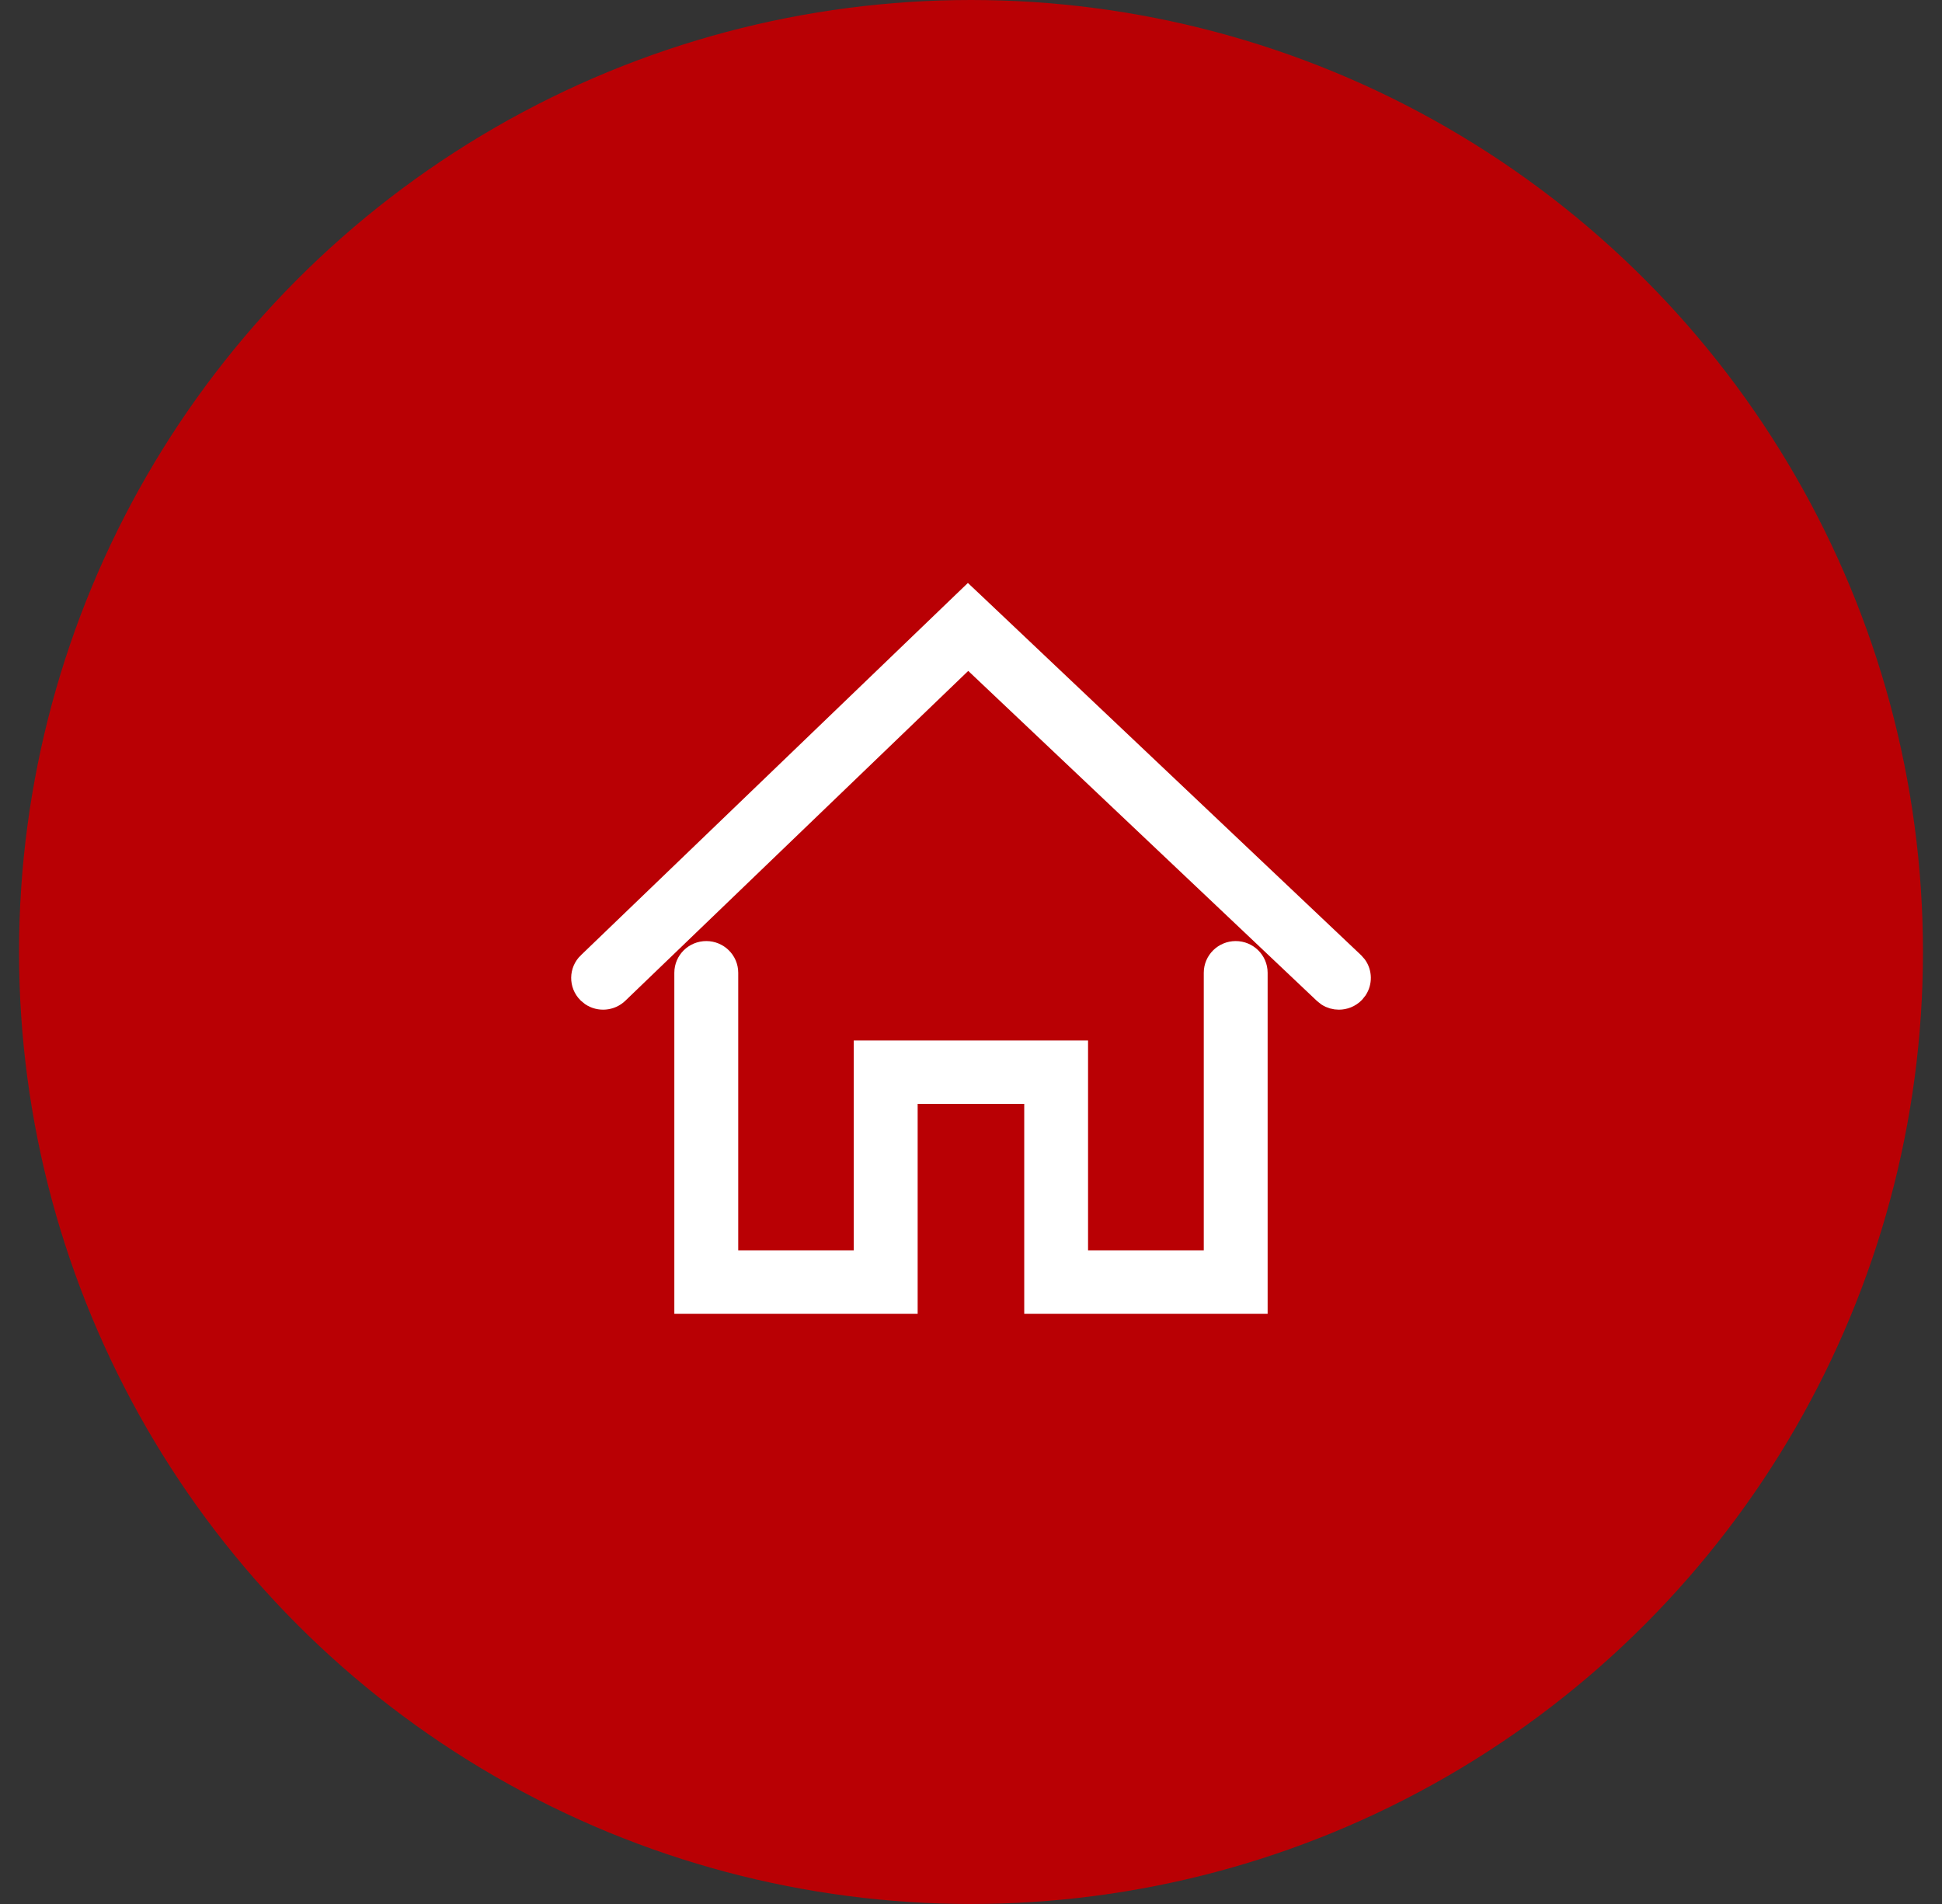
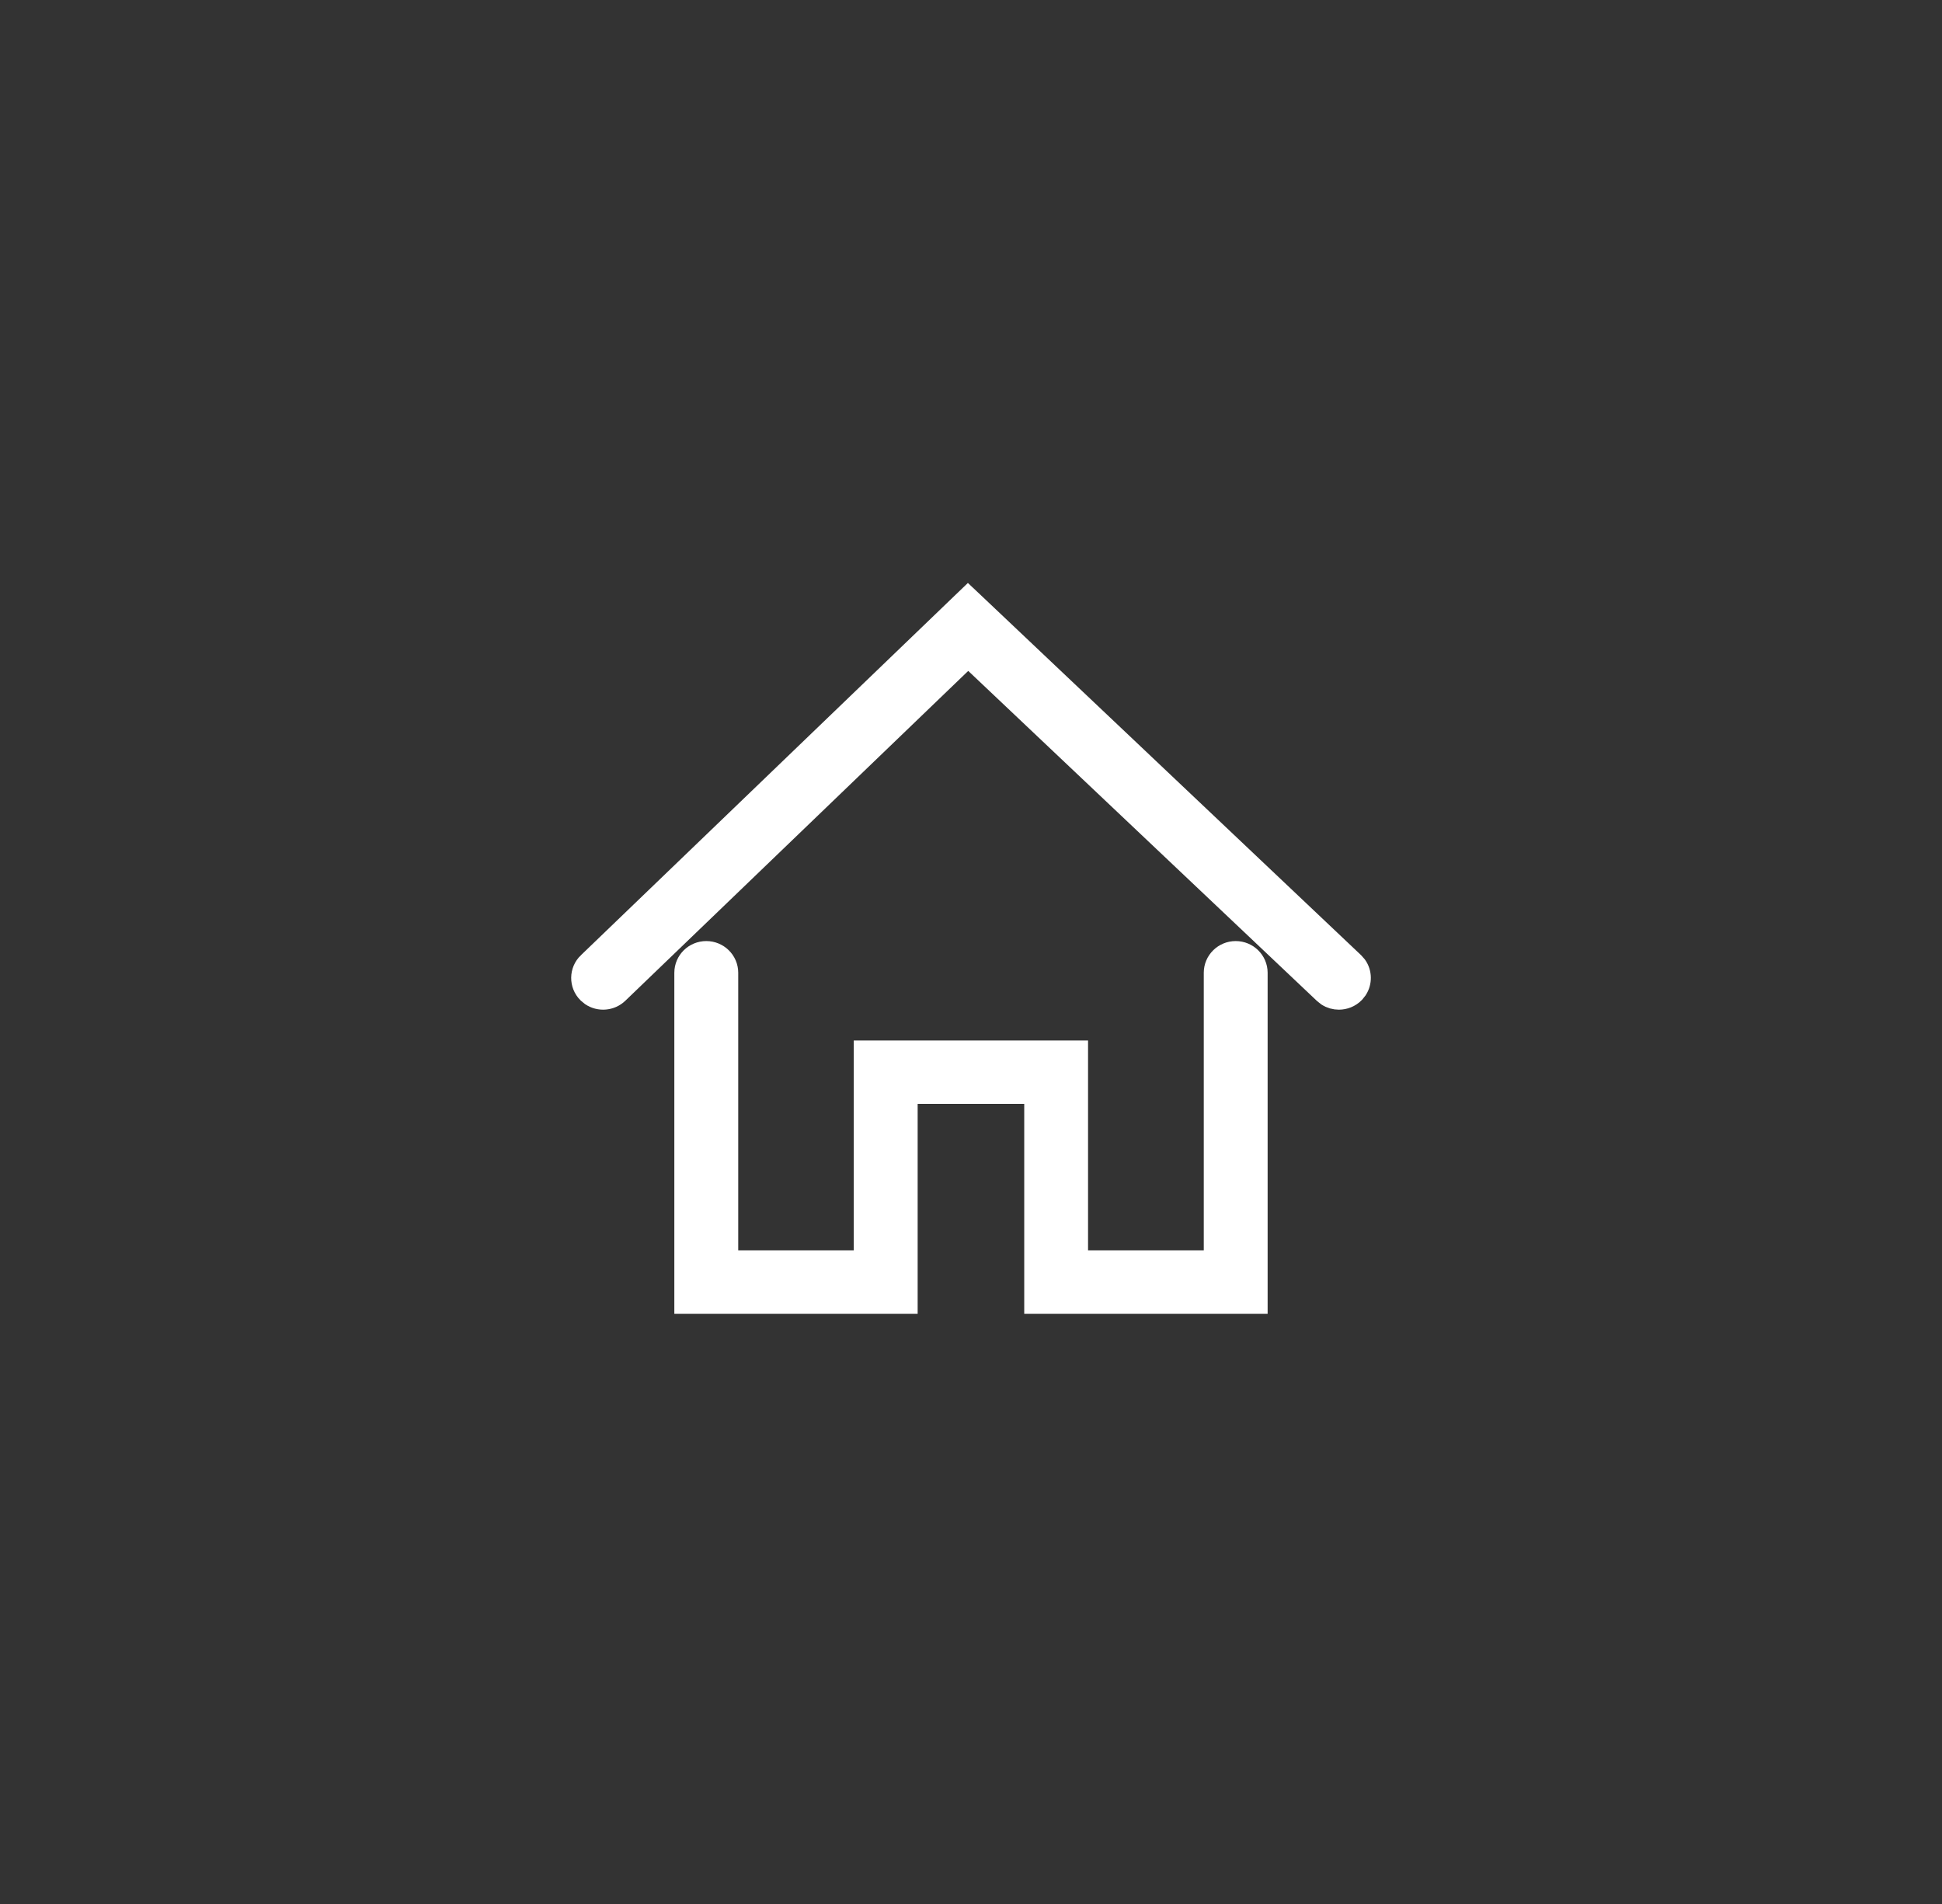
<svg xmlns="http://www.w3.org/2000/svg" width="51" height="50" viewBox="0 0 51 50" fill="none">
  <rect x="0" y="0" width="51" height="50" fill="#333333" stroke="none" />
-   <circle cx="25.5" cy="25" r="25" fill="#B90004" />
  <path d="M32.451 24.963C32.772 24.963 33.04 25.22 33.04 25.546V34.25H27.148V28.739H23.849V34.25H17.959V25.546C17.959 25.22 18.227 24.963 18.548 24.963C18.869 24.963 19.137 25.22 19.137 25.546V33.085H22.671V27.574H28.324V33.085H31.863V25.546C31.863 25.22 32.131 24.963 32.451 24.963ZM25.594 15.818L35.568 25.261L35.647 25.351C35.781 25.543 35.785 25.798 35.658 25.995L35.584 26.088C35.468 26.206 35.313 26.265 35.161 26.265C35.052 26.265 34.942 26.235 34.846 26.174L34.755 26.102L25.426 17.273L16.249 26.1C16.046 26.295 15.737 26.317 15.511 26.166L15.42 26.091C15.19 25.861 15.194 25.489 15.429 25.264H15.43L25.248 15.819L25.42 15.654L25.594 15.818Z" fill="white" stroke="white" stroke-width="0.5" />
</svg>